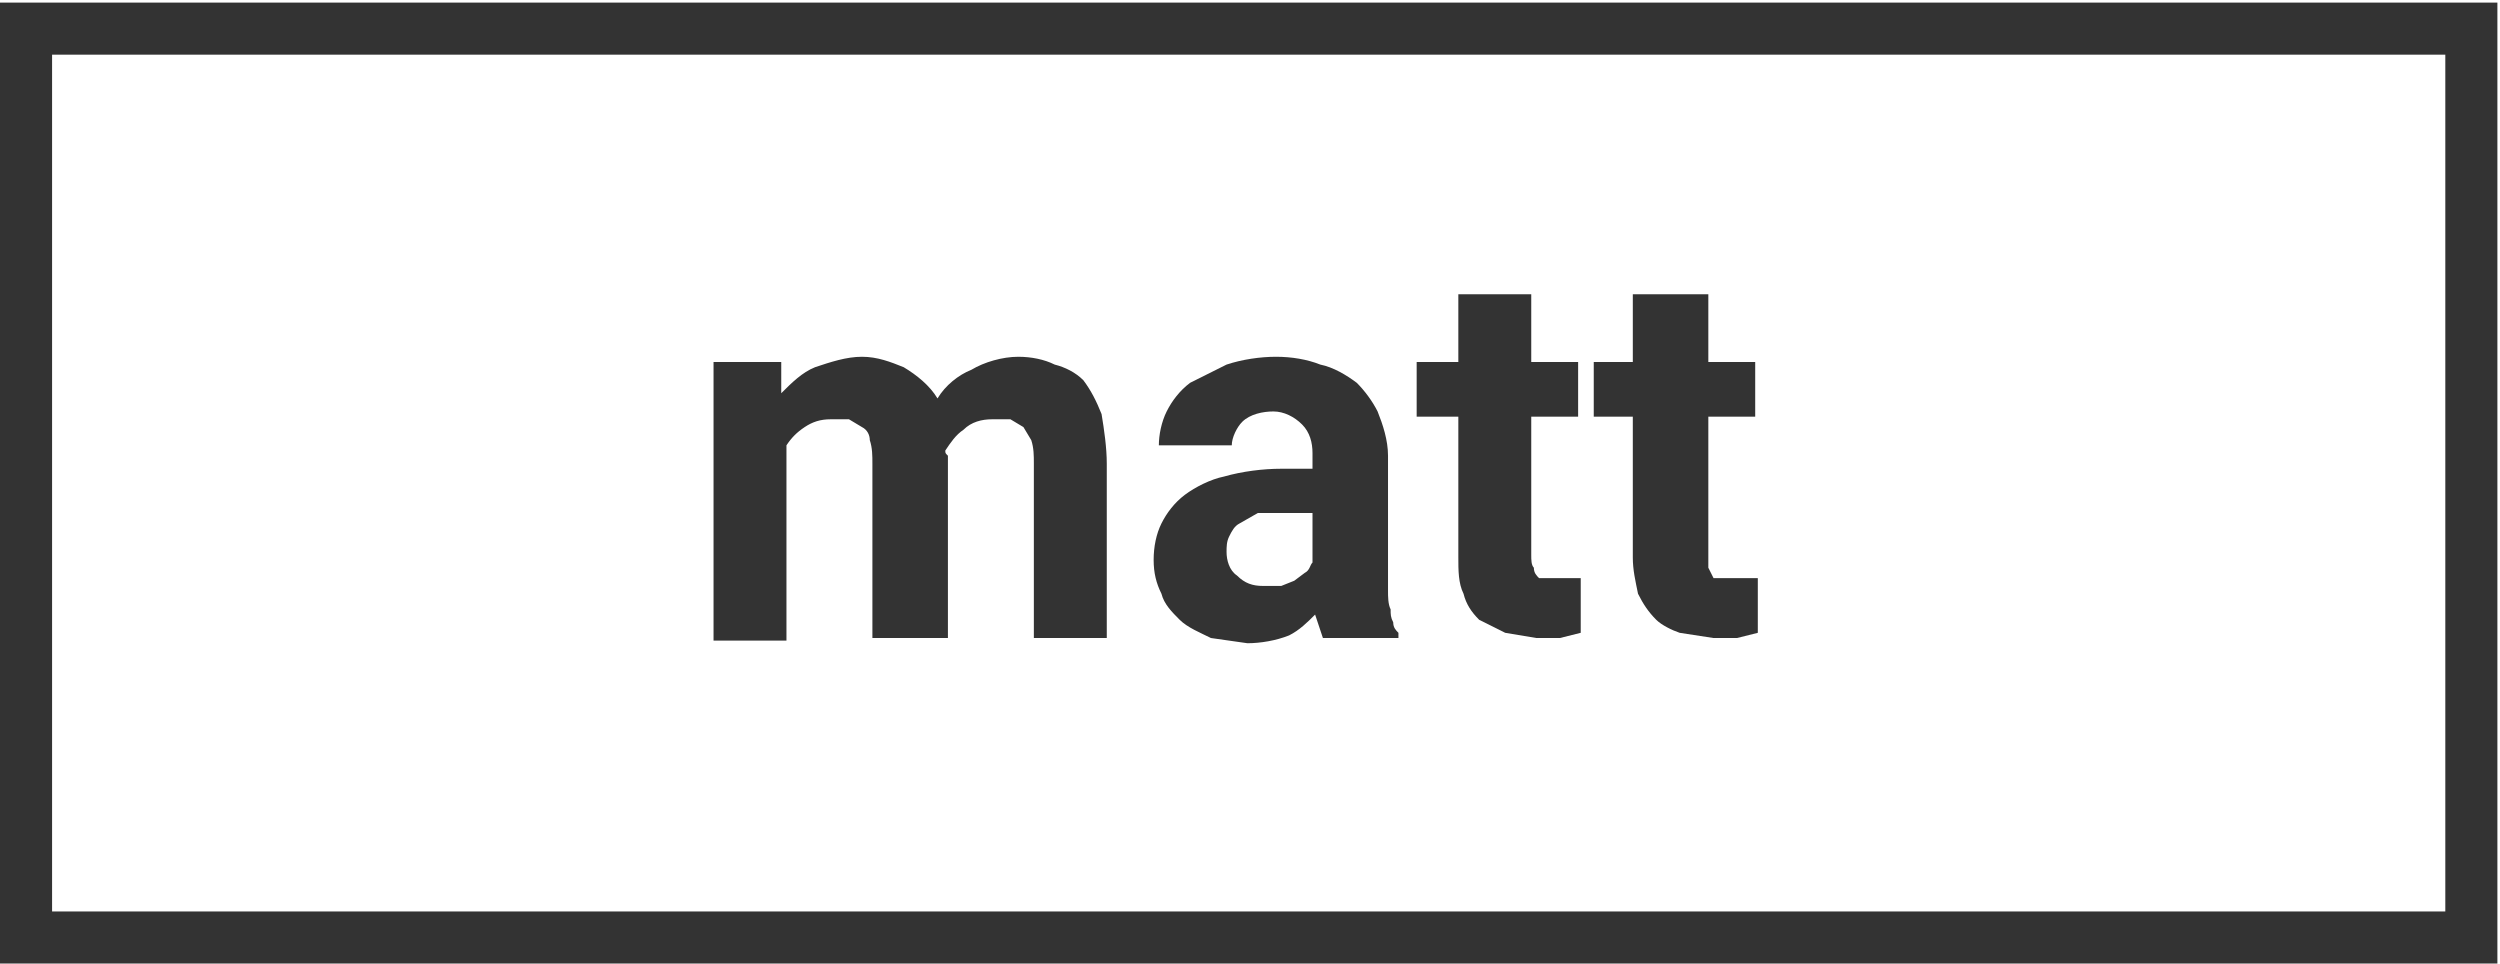
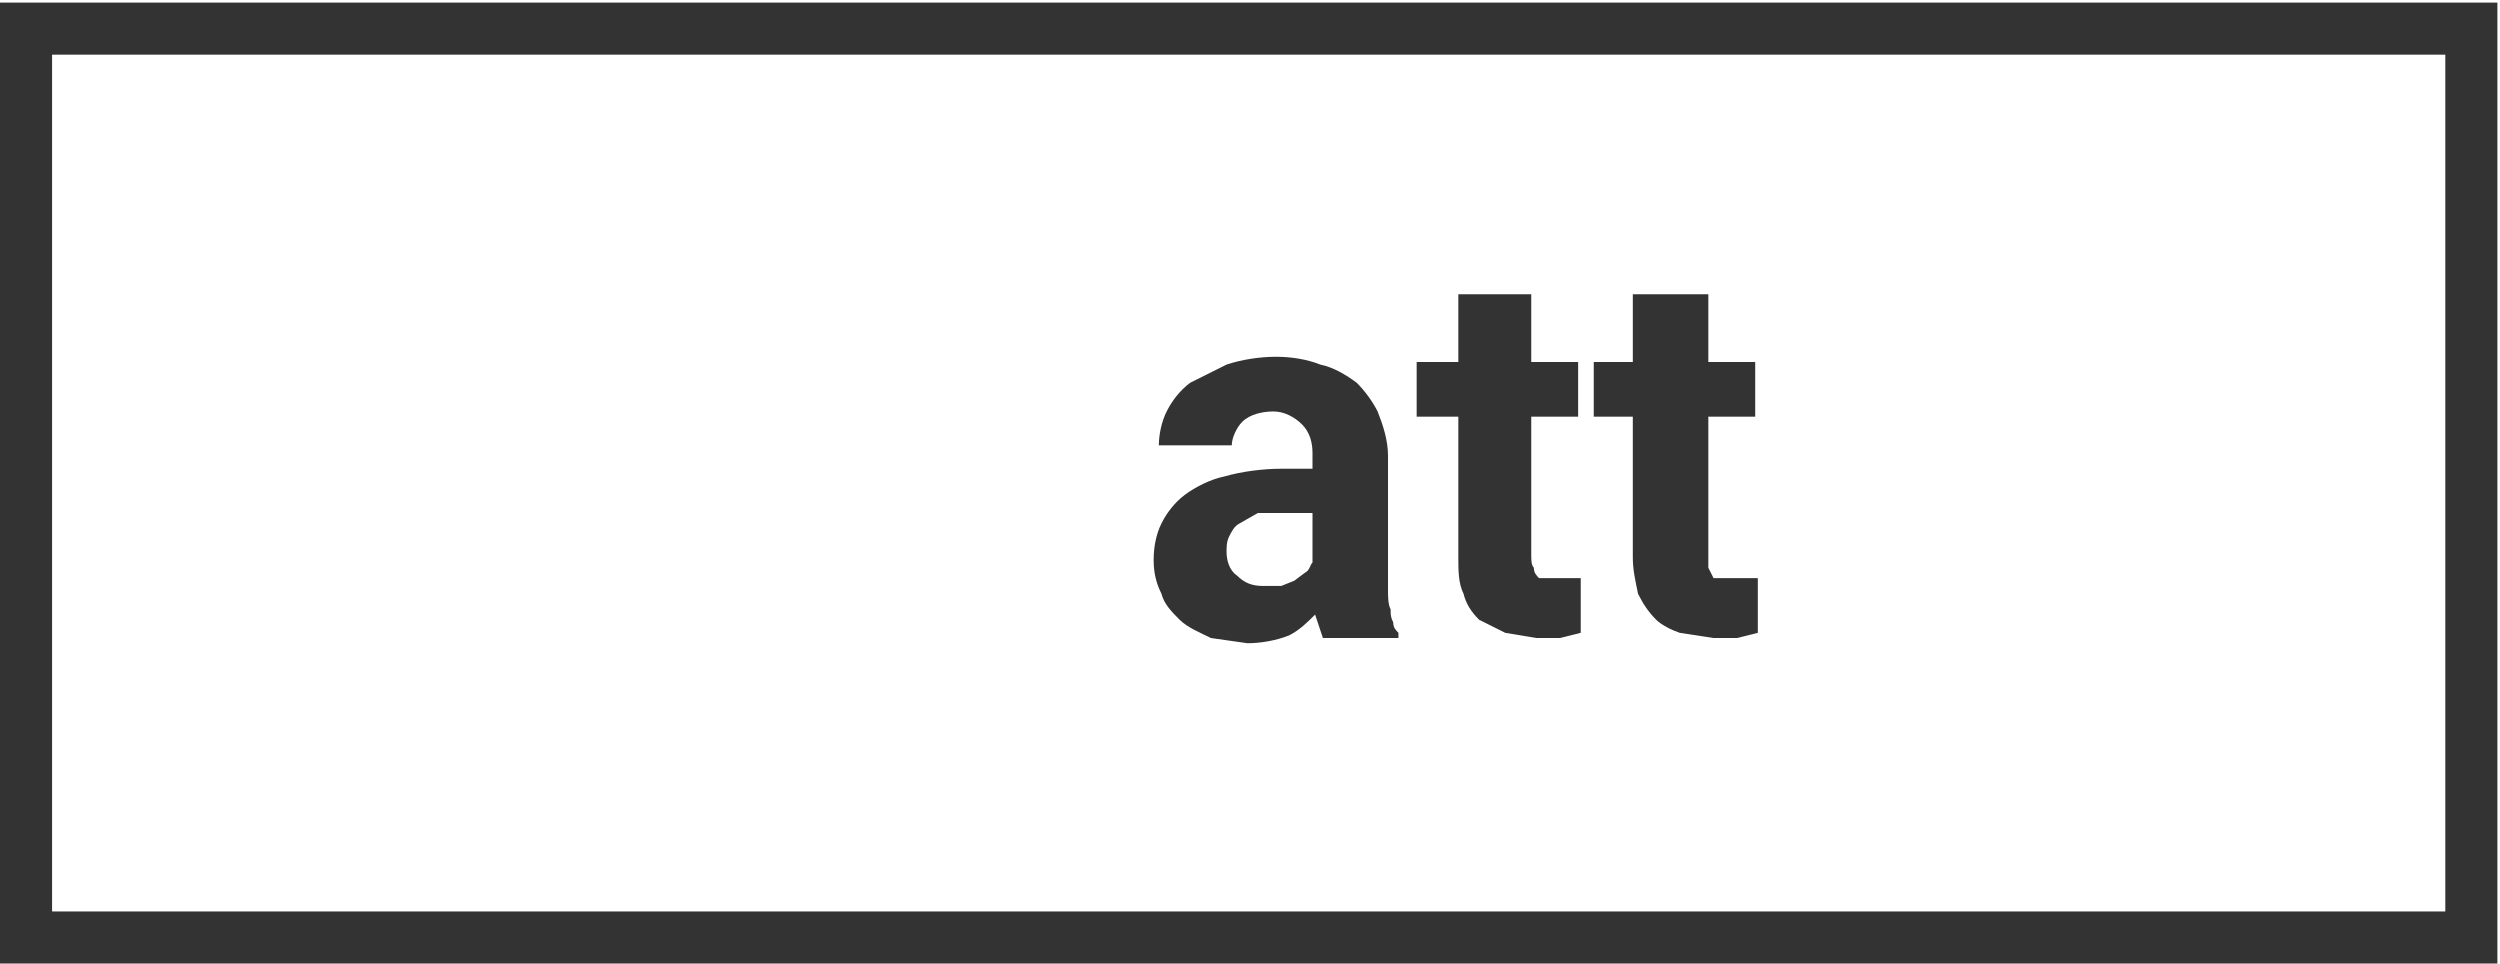
<svg xmlns="http://www.w3.org/2000/svg" version="1.1" id="matt" x="0px" y="0px" viewBox="0 0 96 37" style="enable-background:new 0 0 96 37;" xml:space="preserve">
  <style type="text/css">
	.st0{fill:#333333;}
</style>
  <title>Zeichenfläche 1</title>
  <g id="matt-2">
-     <path class="st0" d="M30,13.9v1.2c0.4-0.4,0.8-0.8,1.3-1c0.6-0.2,1.2-0.4,1.8-0.4c0.6,0,1.1,0.2,1.6,0.4c0.5,0.3,1,0.7,1.3,1.2   c0.3-0.5,0.8-0.9,1.3-1.1c0.5-0.3,1.2-0.5,1.8-0.5c0.5,0,1,0.1,1.4,0.3c0.4,0.1,0.8,0.3,1.1,0.6c0.3,0.4,0.5,0.8,0.7,1.3   c0.1,0.6,0.2,1.3,0.2,1.9v6.7h-2.8v-6.7c0-0.3,0-0.6-0.1-0.9l-0.3-0.5l-0.5-0.3h-0.7c-0.4,0-0.8,0.1-1.1,0.4   c-0.3,0.2-0.5,0.5-0.7,0.8c0,0.1,0,0.1,0.1,0.2l0,0v7h-2.9v-6.7c0-0.3,0-0.6-0.1-0.9c0-0.2-0.1-0.4-0.3-0.5l-0.5-0.3h-0.7   c-0.4,0-0.7,0.1-1,0.3c-0.3,0.2-0.5,0.4-0.7,0.7v7.5h-2.8V13.9H30z" />
    <path class="st0" d="M50.8,24.5l-0.3-0.9c-0.3,0.3-0.6,0.6-1,0.8c-0.5,0.2-1.1,0.3-1.6,0.3l-1.4-0.2c-0.4-0.2-0.9-0.4-1.2-0.7   c-0.3-0.3-0.6-0.6-0.7-1c-0.2-0.4-0.3-0.8-0.3-1.3c0-0.5,0.1-1,0.3-1.4c0.2-0.4,0.5-0.8,0.9-1.1c0.4-0.3,1-0.6,1.5-0.7   c0.7-0.2,1.5-0.3,2.2-0.3h1.2v-0.6c0-0.4-0.1-0.8-0.4-1.1c-0.3-0.3-0.7-0.5-1.1-0.5c-0.4,0-0.9,0.1-1.2,0.4   c-0.2,0.2-0.4,0.6-0.4,0.9h-2.8c0-0.4,0.1-0.9,0.3-1.3c0.2-0.4,0.5-0.8,0.9-1.1l1.4-0.7c0.6-0.2,1.3-0.3,1.9-0.3   c0.6,0,1.2,0.1,1.7,0.3c0.5,0.1,1,0.4,1.4,0.7c0.3,0.3,0.6,0.7,0.8,1.1c0.2,0.5,0.4,1.1,0.4,1.7v5.2c0,0.2,0,0.5,0.1,0.7   c0,0.2,0,0.3,0.1,0.5c0,0.2,0.1,0.3,0.2,0.4v0.2L50.8,24.5z M48.5,22.5h0.7l0.5-0.2l0.4-0.3c0.2-0.1,0.2-0.3,0.3-0.4v-1.9h-2.1   l-0.7,0.4c-0.2,0.1-0.3,0.3-0.4,0.5c-0.1,0.2-0.1,0.4-0.1,0.6c0,0.3,0.1,0.7,0.4,0.9C47.8,22.4,48.1,22.5,48.5,22.5z" />
    <path class="st0" d="M58.8,11.3v2.6h1.8V16h-1.8v5.3c0,0.2,0,0.4,0.1,0.5c0,0.2,0.1,0.3,0.2,0.4h1.6v2.1l-0.8,0.2H59l-1.2-0.2   l-1-0.5c-0.3-0.3-0.5-0.6-0.6-1C56,22.4,56,21.9,56,21.4V16h-1.6v-2.1H56v-2.6H58.8z" />
    <path class="st0" d="M65.6,11.3v2.6h1.8V16h-1.8v5.8l0.2,0.4h1.7v2.1l-0.8,0.2h-0.9l-1.3-0.2c-0.3-0.1-0.7-0.3-0.9-0.5   c-0.3-0.3-0.5-0.6-0.7-1c-0.1-0.5-0.2-0.9-0.2-1.4V16h-1.5v-2.1h1.5v-2.6H65.6z" />
  </g>
  <path class="st0" d="M93.9,2.1V35H2V2.1H93.9 M95.9,0.1H0V37h95.9C95.9,37,95.9,0.1,95.9,0.1z" />
</svg>